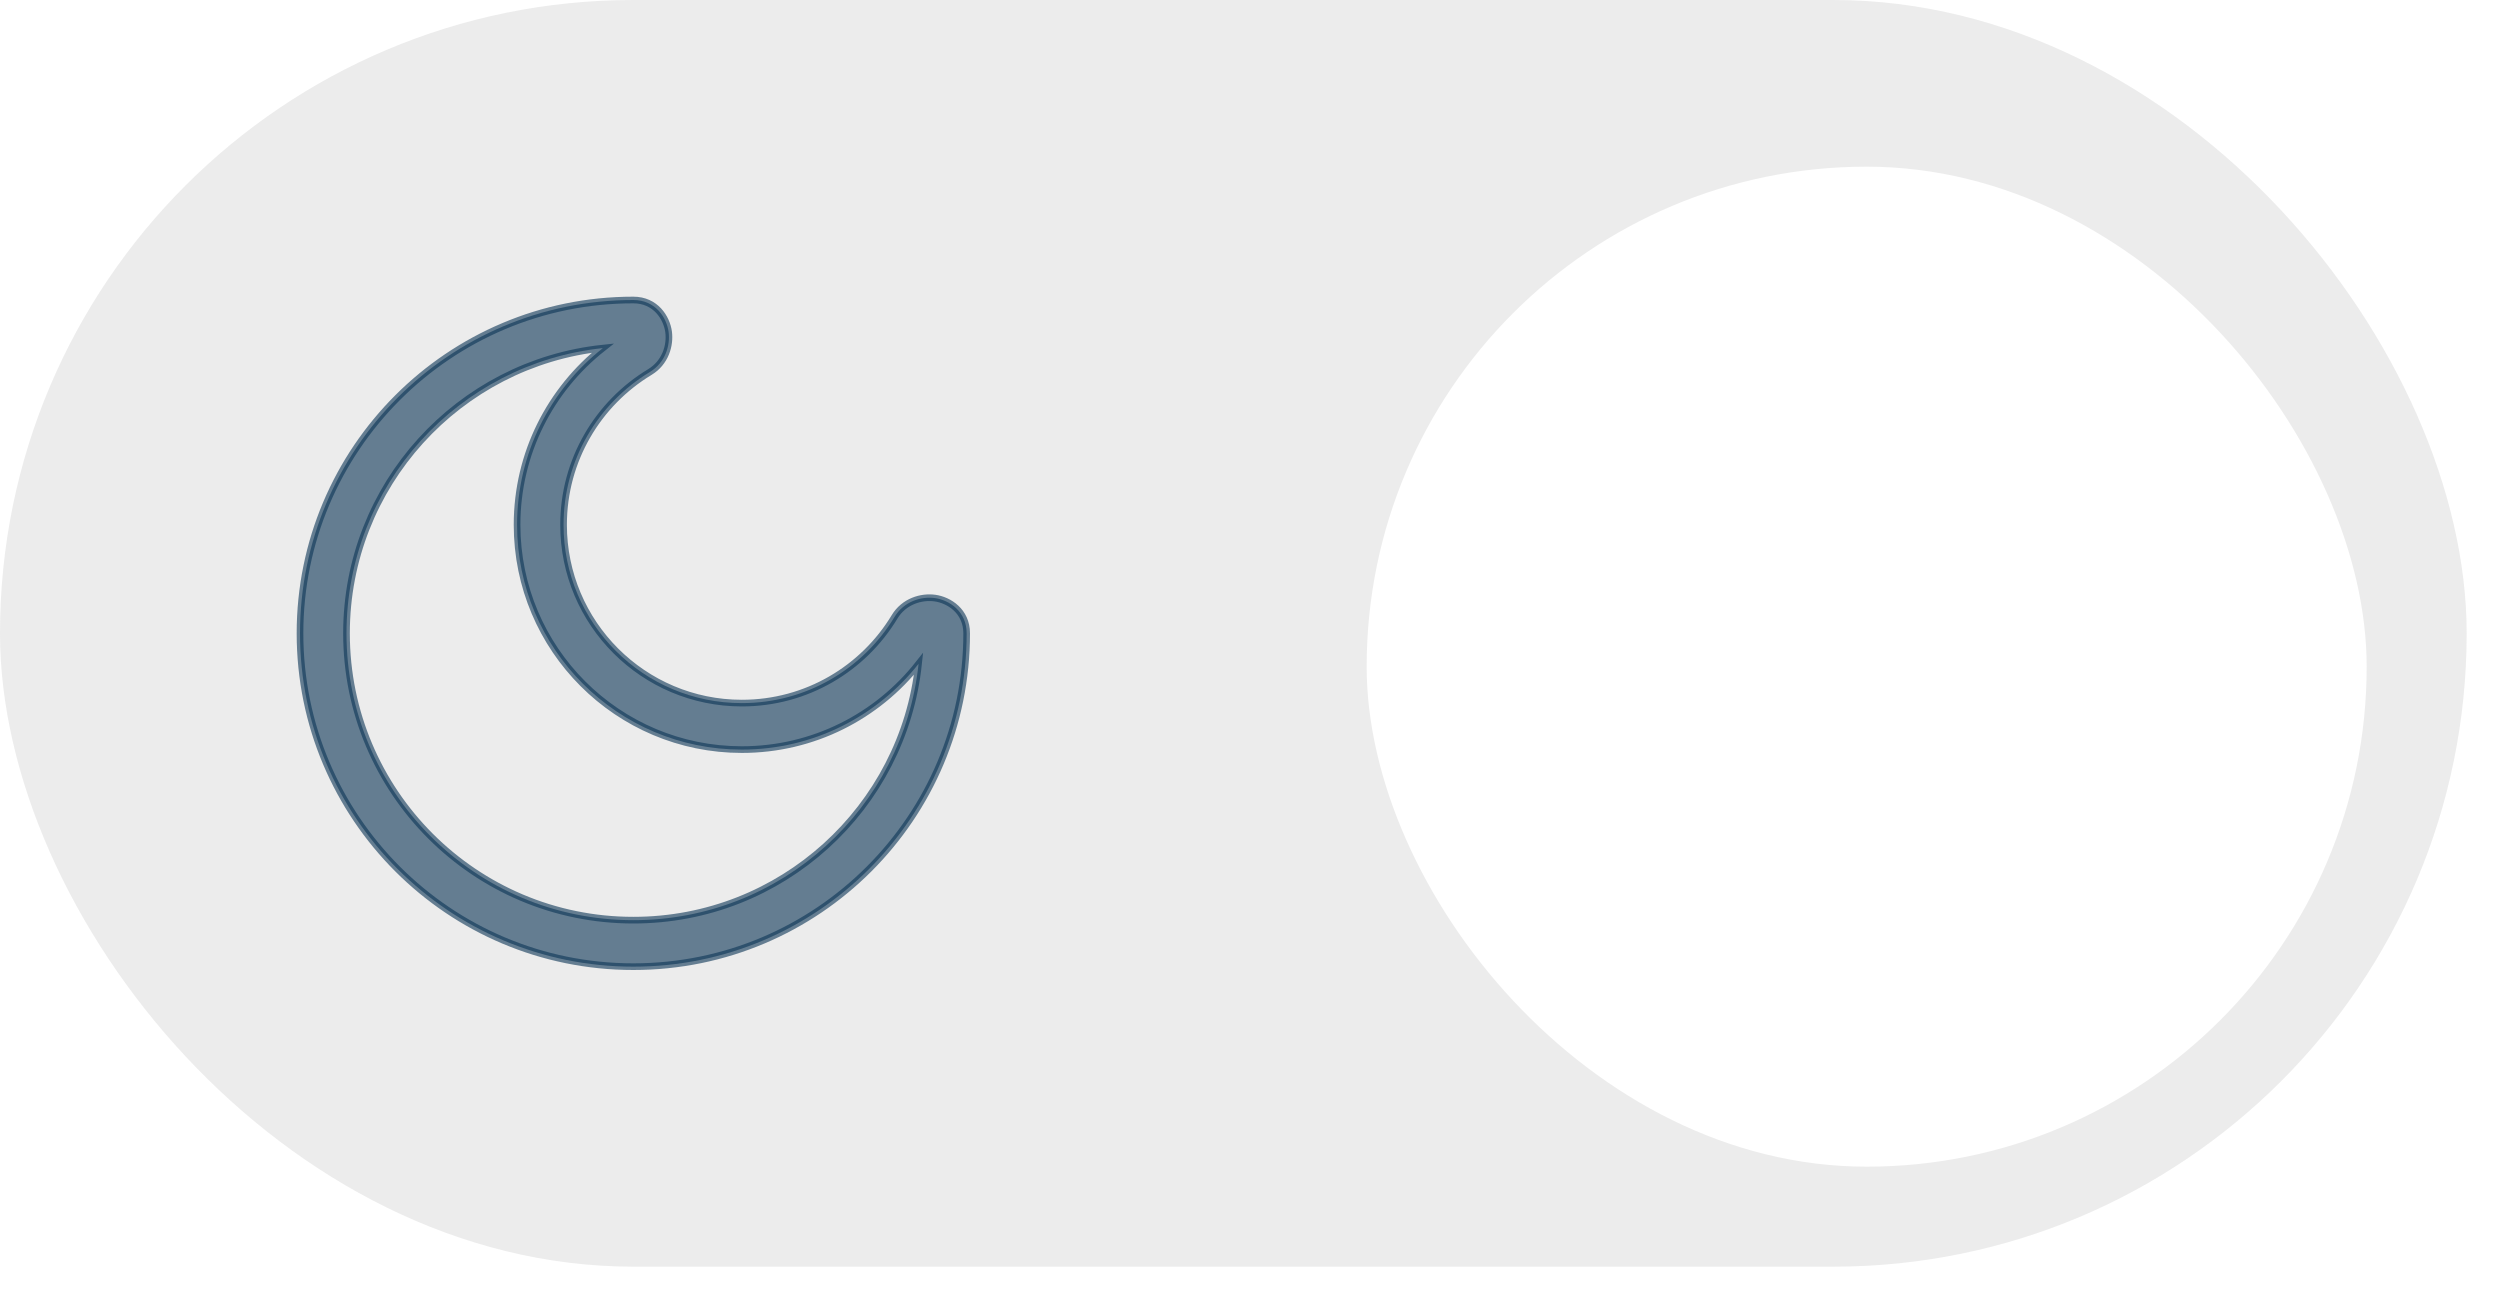
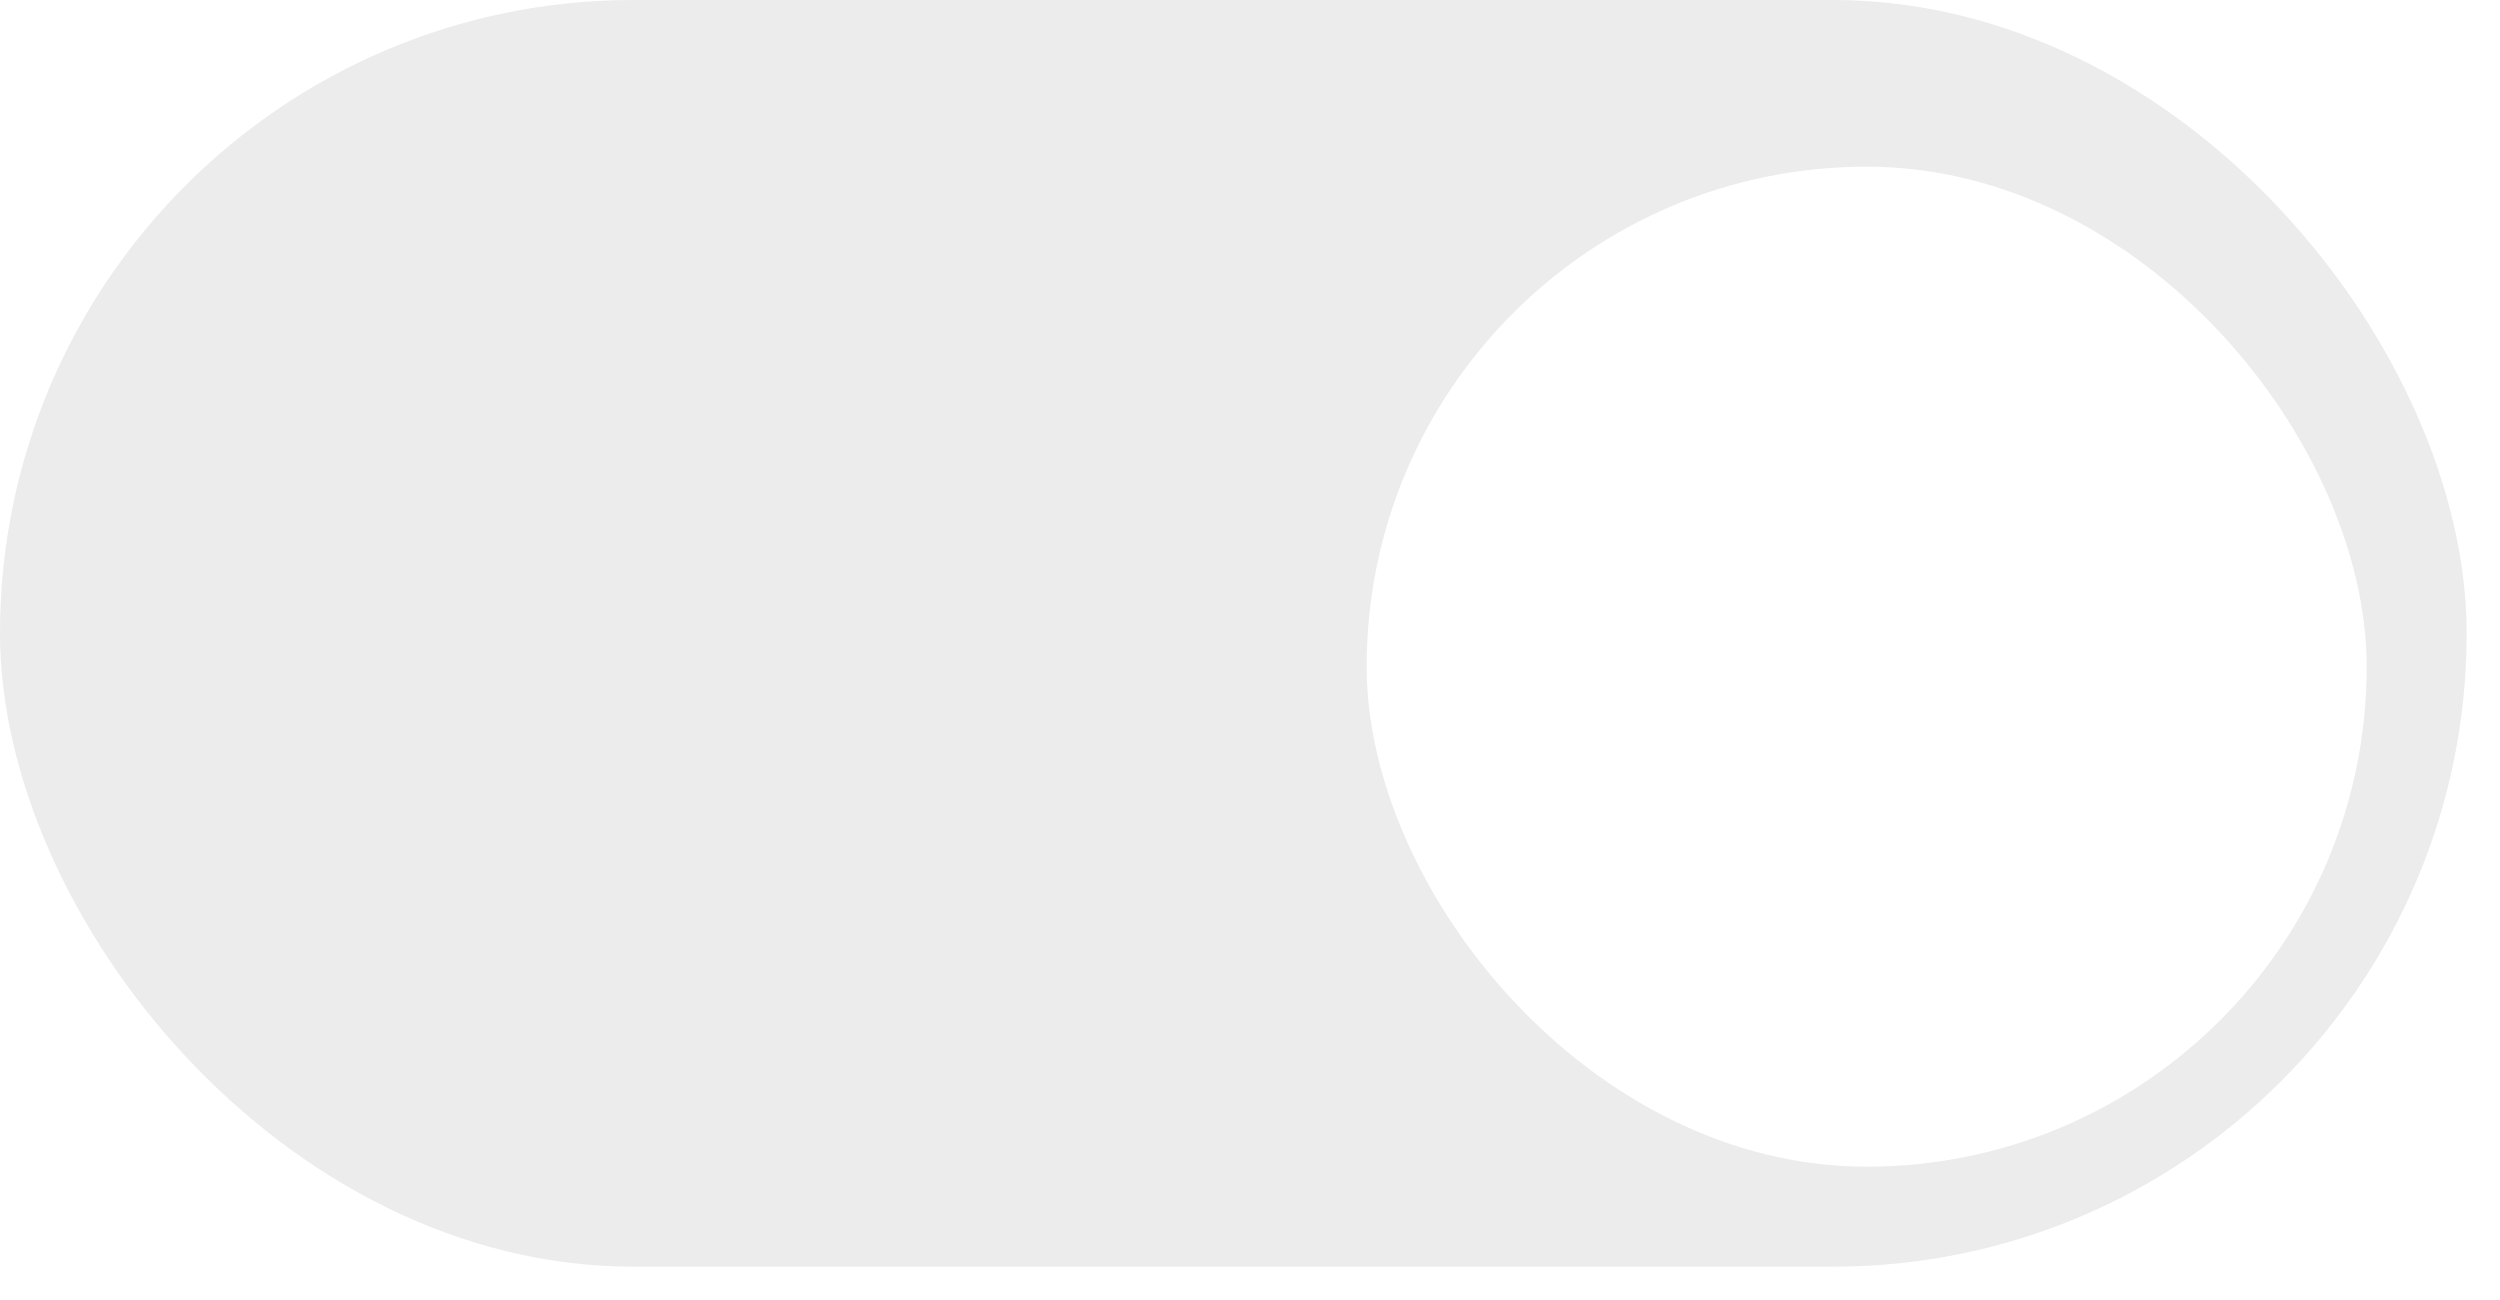
<svg xmlns="http://www.w3.org/2000/svg" width="75" height="39" viewBox="0 0 75 39" fill="none">
  <rect width="74" height="38" rx="19" fill="#A1A1A1" fill-opacity="0.2" />
-   <path fill-rule="evenodd" clip-rule="evenodd" d="M18.086 10.443C13.764 10.9 10.395 14.556 10.395 19C10.395 23.752 14.248 27.605 19 27.605C23.444 27.605 27.1 24.237 27.557 19.914C26.323 21.481 24.407 22.488 22.256 22.488C18.531 22.488 15.512 19.469 15.512 15.744C15.512 13.593 16.519 11.678 18.086 10.443ZM9 19C9 13.477 13.477 9 19 9C19.667 9 20 9.531 20.058 9.955C20.113 10.362 19.962 10.88 19.494 11.162C17.942 12.1 16.907 13.802 16.907 15.744C16.907 18.698 19.302 21.093 22.256 21.093C24.198 21.093 25.9 20.058 26.837 18.506C27.12 18.038 27.638 17.887 28.045 17.942C28.469 18 29 18.333 29 19C29 24.523 24.523 29 19 29C13.477 29 9 24.523 9 19Z" fill="#0A3556" fill-opacity="0.6" stroke="#0A3556" stroke-opacity="0.6" stroke-width="0.2" />
  <g filter="url(#filter0_d_957_38604)">
    <rect x="40" y="4" width="30" height="30" rx="15" fill="white" />
  </g>
  <defs>
    <filter id="filter0_d_957_38604" x="37" y="1" width="38" height="38" filterUnits="userSpaceOnUse" color-interpolation-filters="sRGB">
      <feFlood flood-opacity="0" result="BackgroundImageFix" />
      <feColorMatrix in="SourceAlpha" type="matrix" values="0 0 0 0 0 0 0 0 0 0 0 0 0 0 0 0 0 0 127 0" result="hardAlpha" />
      <feOffset dx="1" dy="1" />
      <feGaussianBlur stdDeviation="2" />
      <feComposite in2="hardAlpha" operator="out" />
      <feColorMatrix type="matrix" values="0 0 0 0 0.039 0 0 0 0 0.208 0 0 0 0 0.337 0 0 0 0.08 0" />
      <feBlend mode="normal" in2="BackgroundImageFix" result="effect1_dropShadow_957_38604" />
      <feBlend mode="normal" in="SourceGraphic" in2="effect1_dropShadow_957_38604" result="shape" />
    </filter>
  </defs>
</svg>